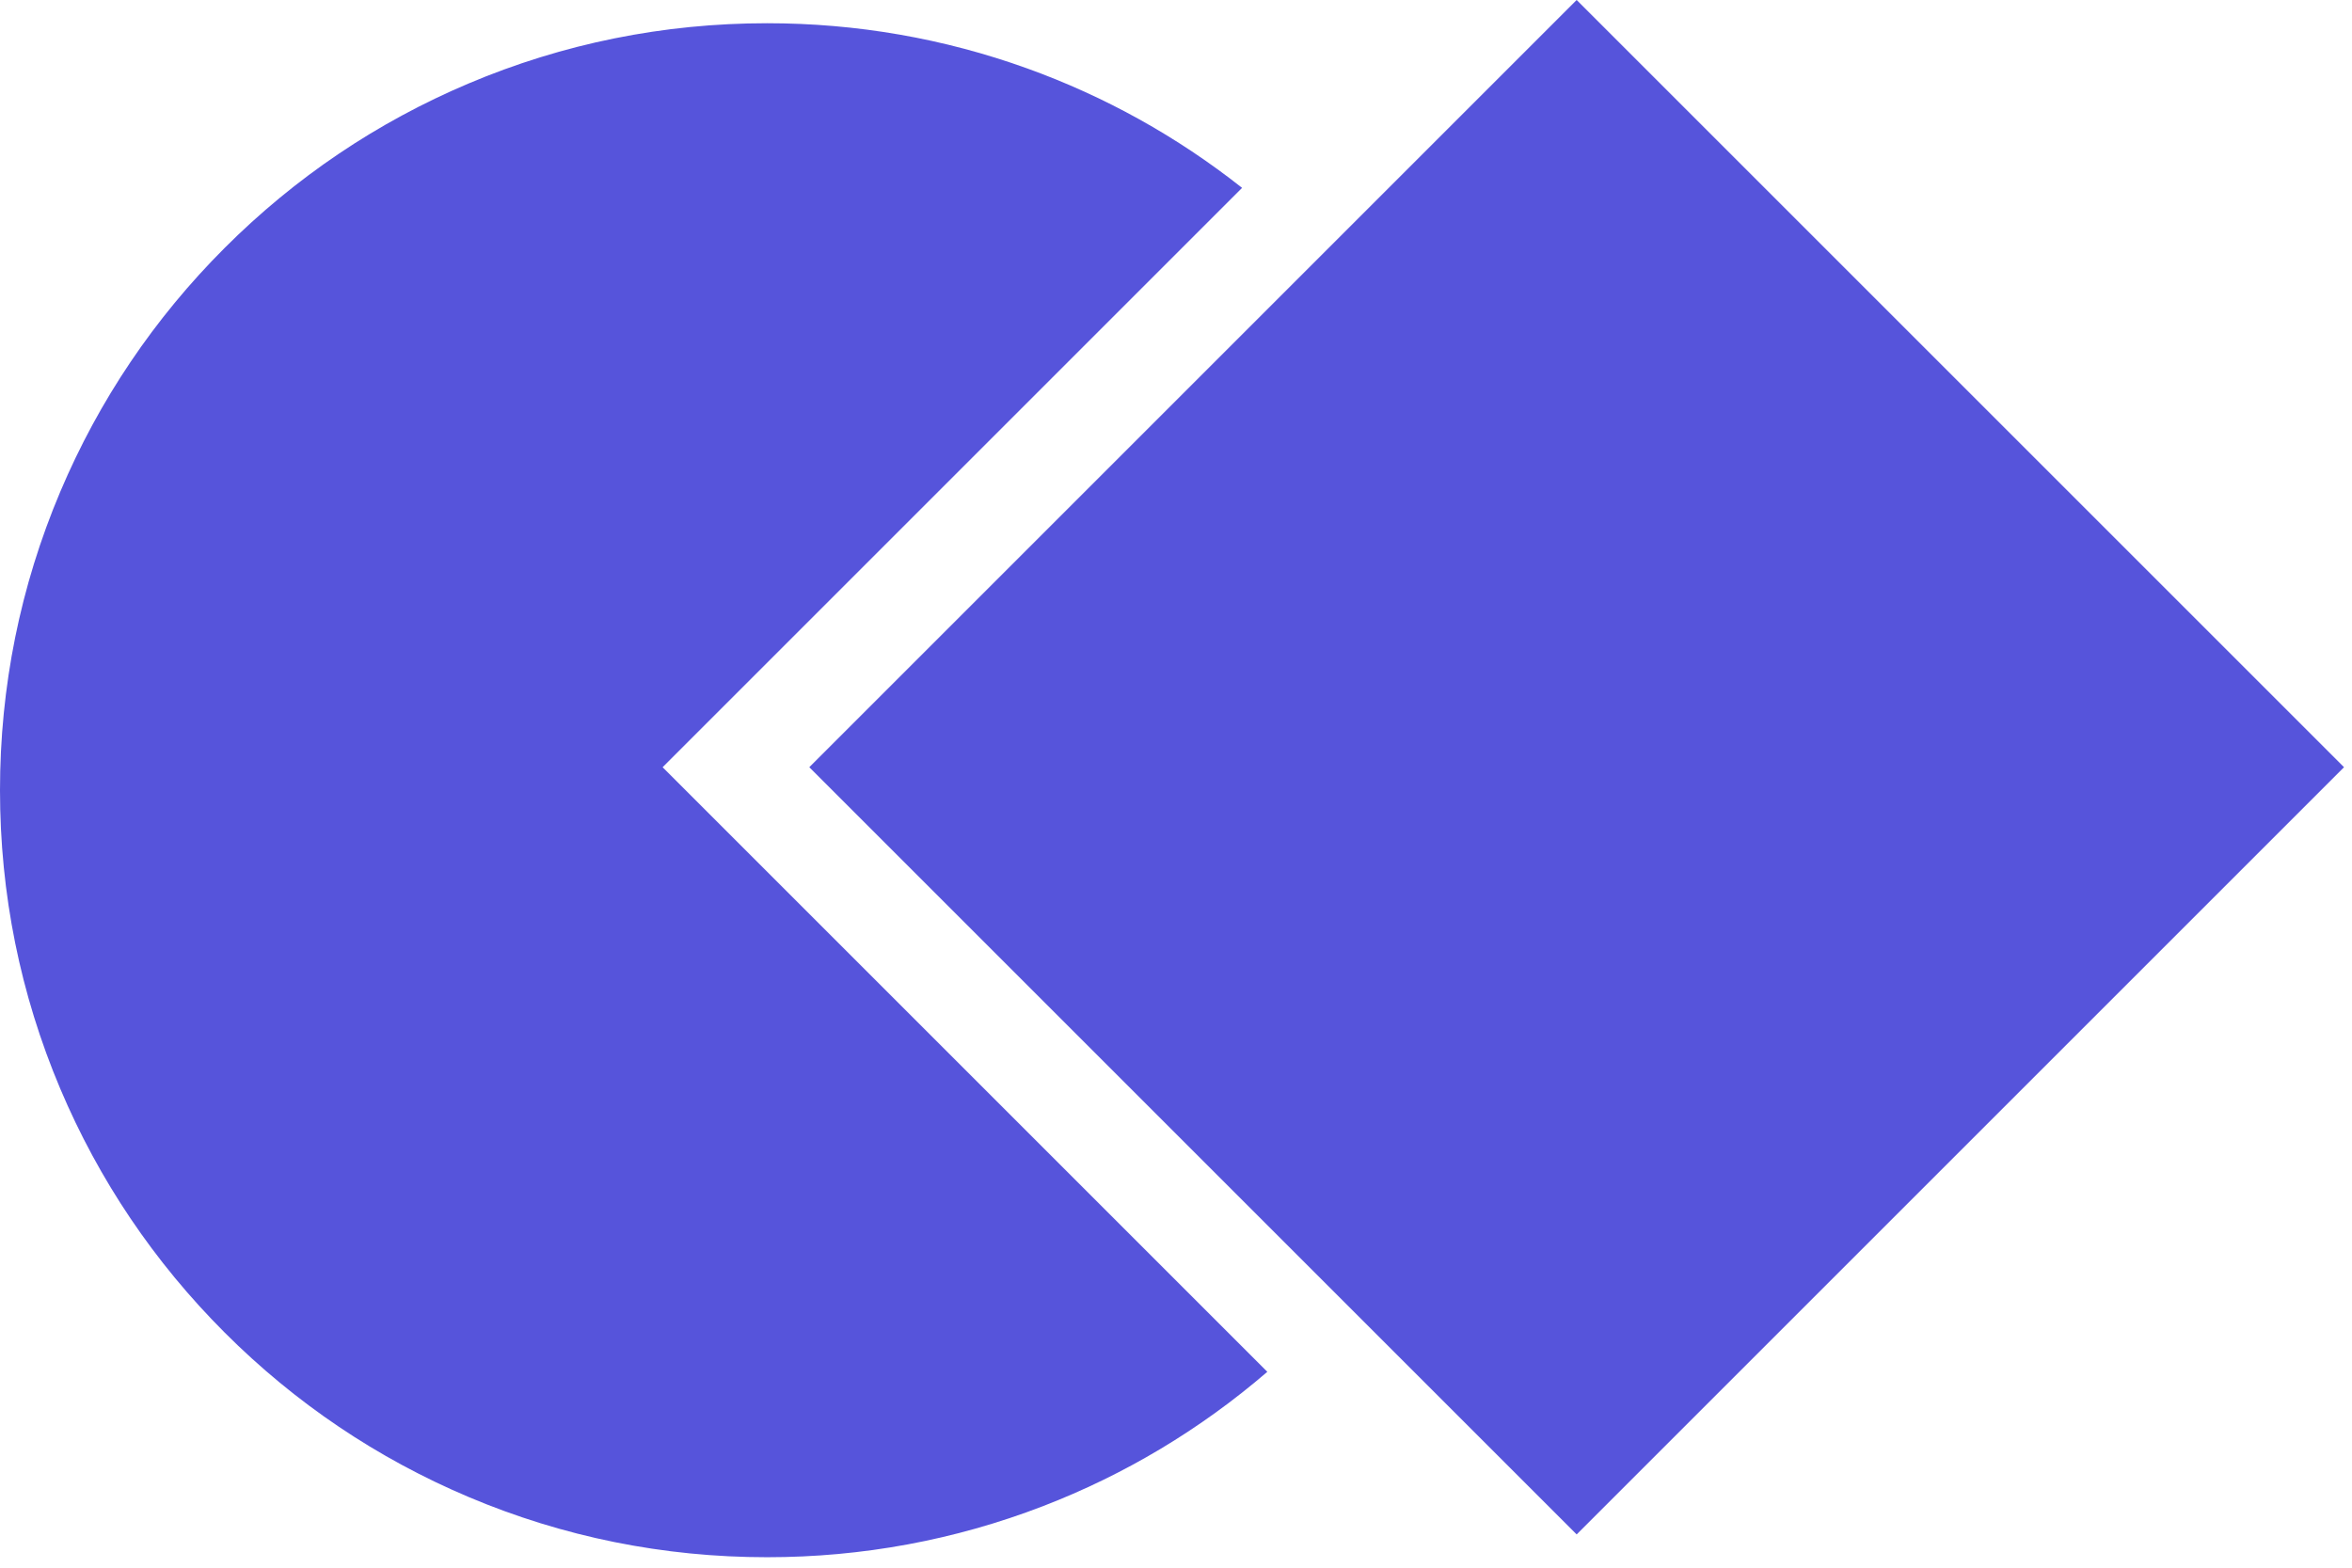
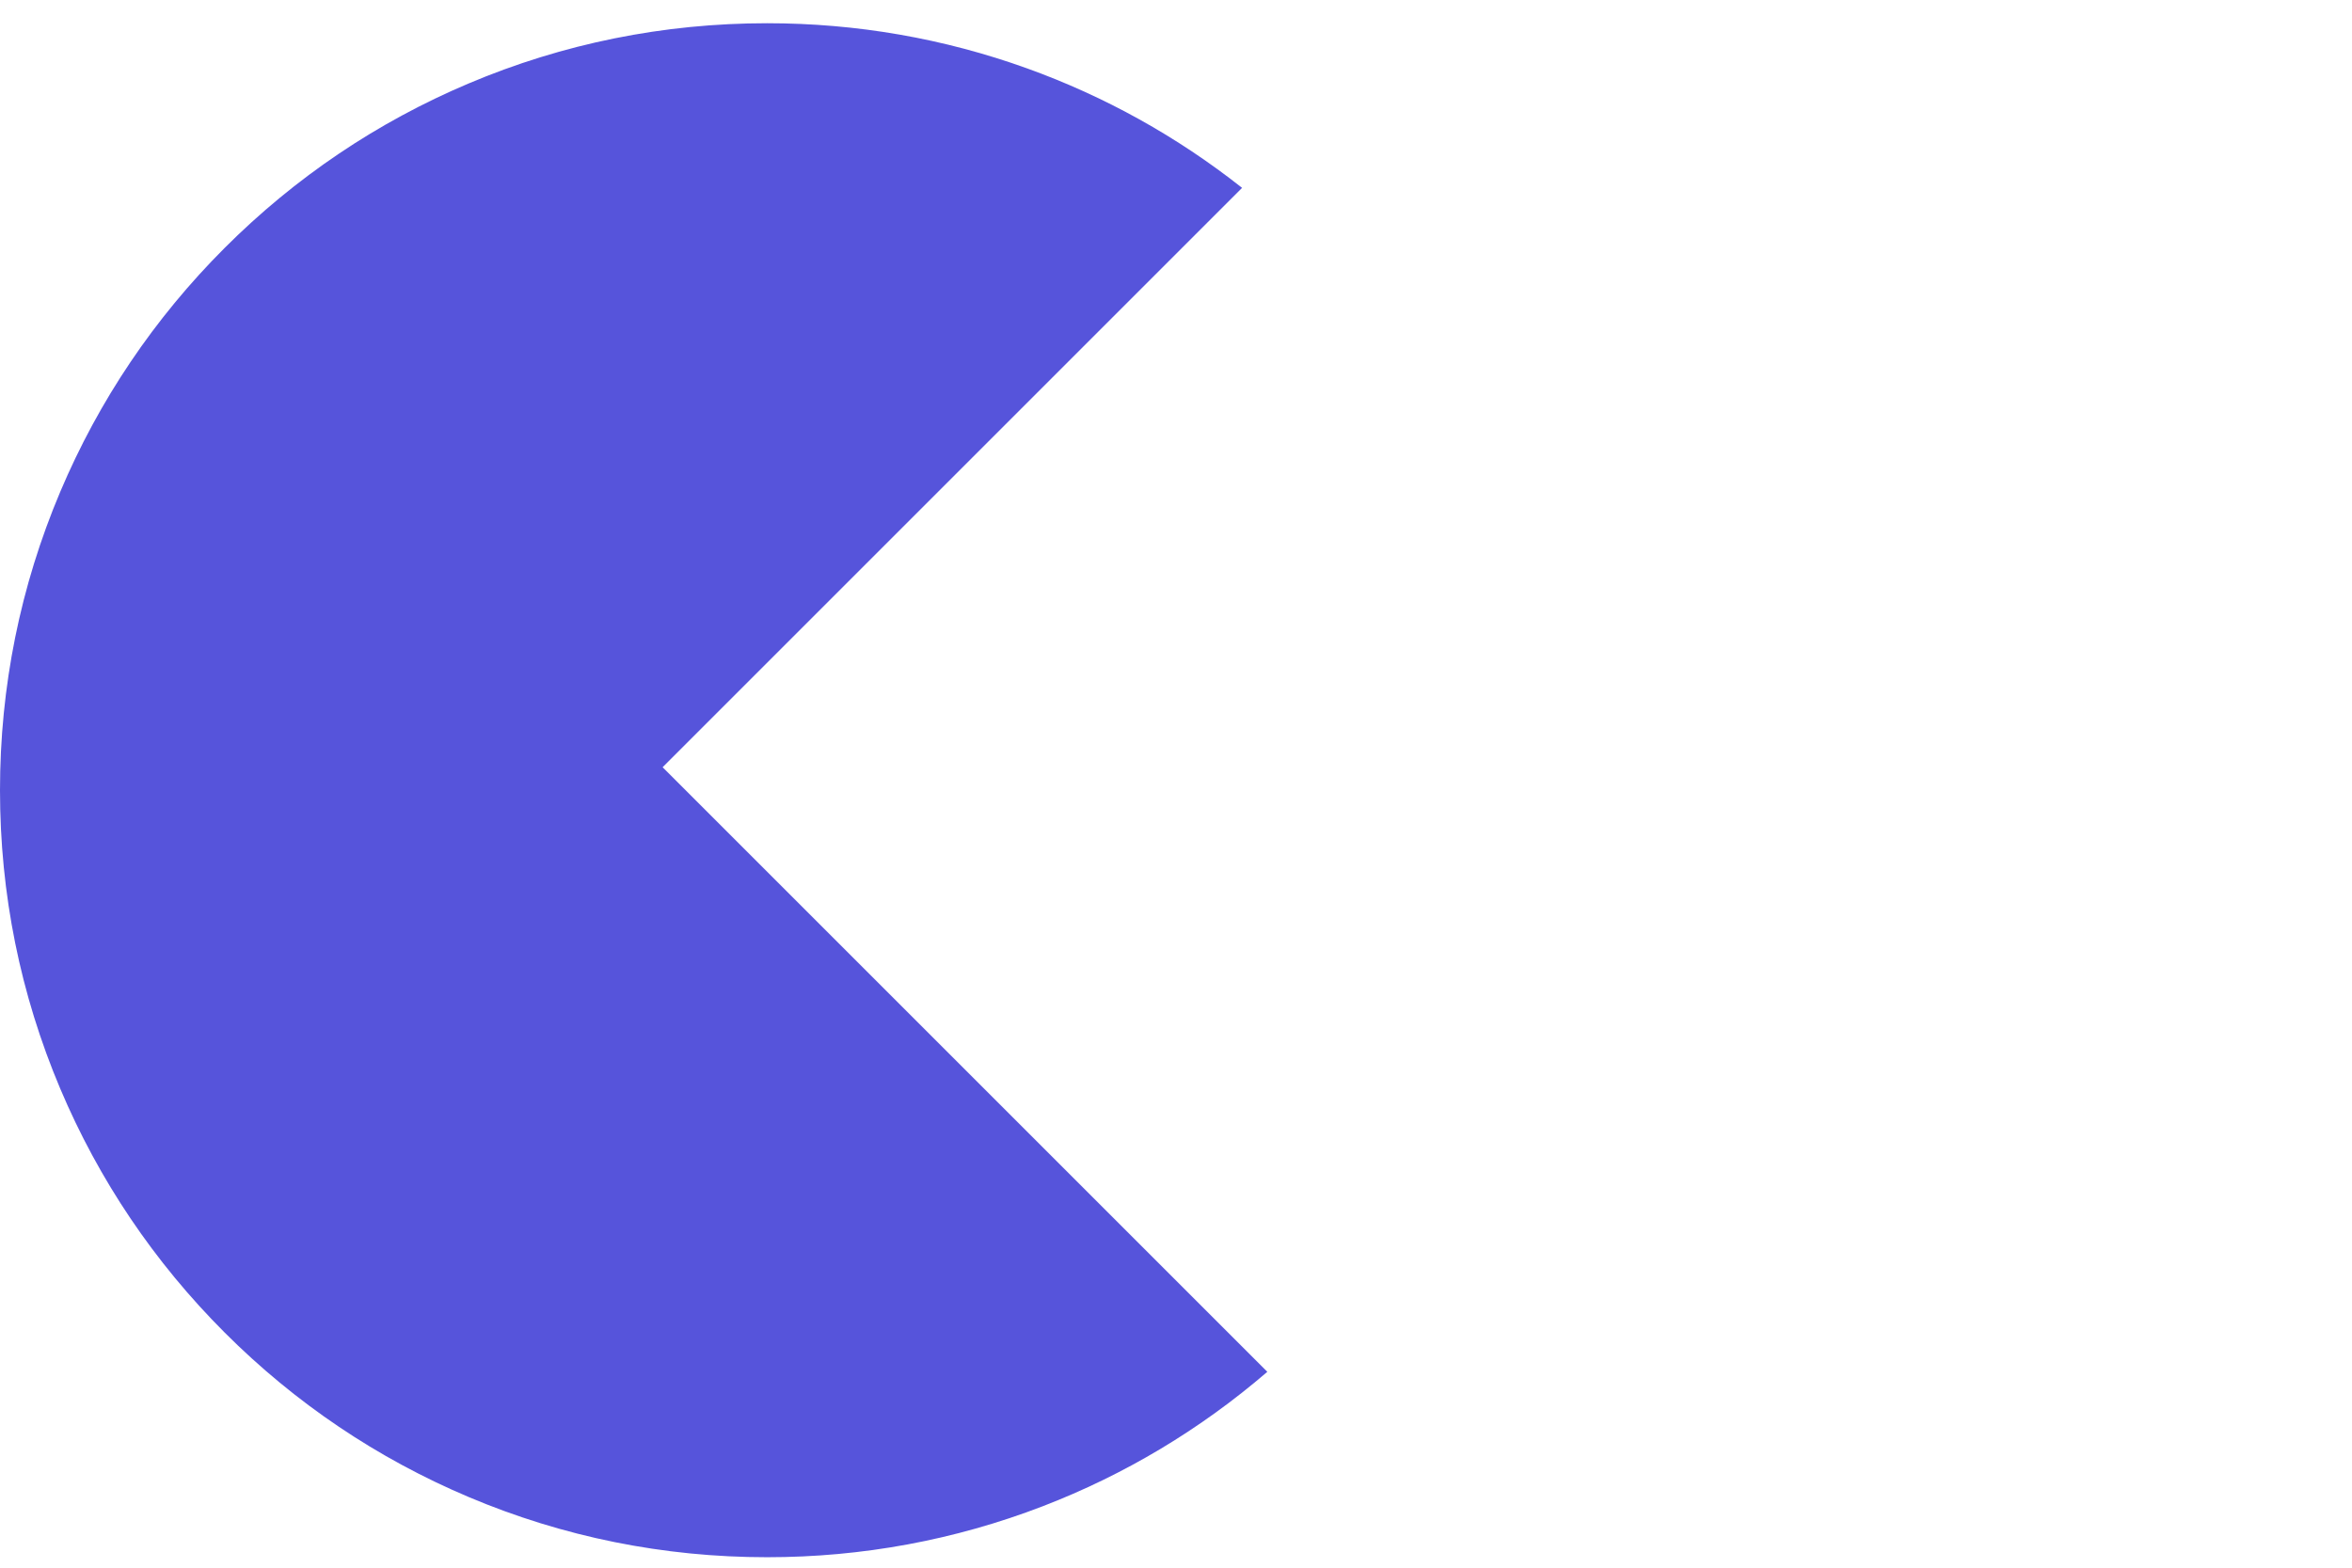
<svg xmlns="http://www.w3.org/2000/svg" width="147" height="98" viewBox="0 0 147 98" fill="none">
  <path d="M47.947 1.452C53.528 1.452 58.995 2.402 64.197 4.276C69.051 6.024 73.567 8.535 77.63 11.743L41.767 47.607L41.414 47.961L41.767 48.314L79.208 85.755C75.022 89.358 70.299 92.186 65.162 94.163C59.673 96.275 53.881 97.346 47.947 97.346C41.474 97.346 35.194 96.079 29.284 93.579C23.574 91.164 18.447 87.707 14.043 83.303C9.64 78.9 6.182 73.772 3.768 68.063C1.268 62.152 6.16229e-05 55.873 6.21685e-05 49.4C6.27141e-05 42.927 1.268 36.647 3.768 30.736C6.183 25.027 9.64 19.899 14.043 15.496C18.447 11.092 23.574 7.635 29.284 5.22C35.194 2.72 41.474 1.452 47.947 1.452Z" fill="#5654DB" />
-   <path d="M50.581 47.96L98.541 95.92L146.501 47.96L98.541 -3.2191e-05L50.581 47.96Z" fill="#5654DB" />
</svg>